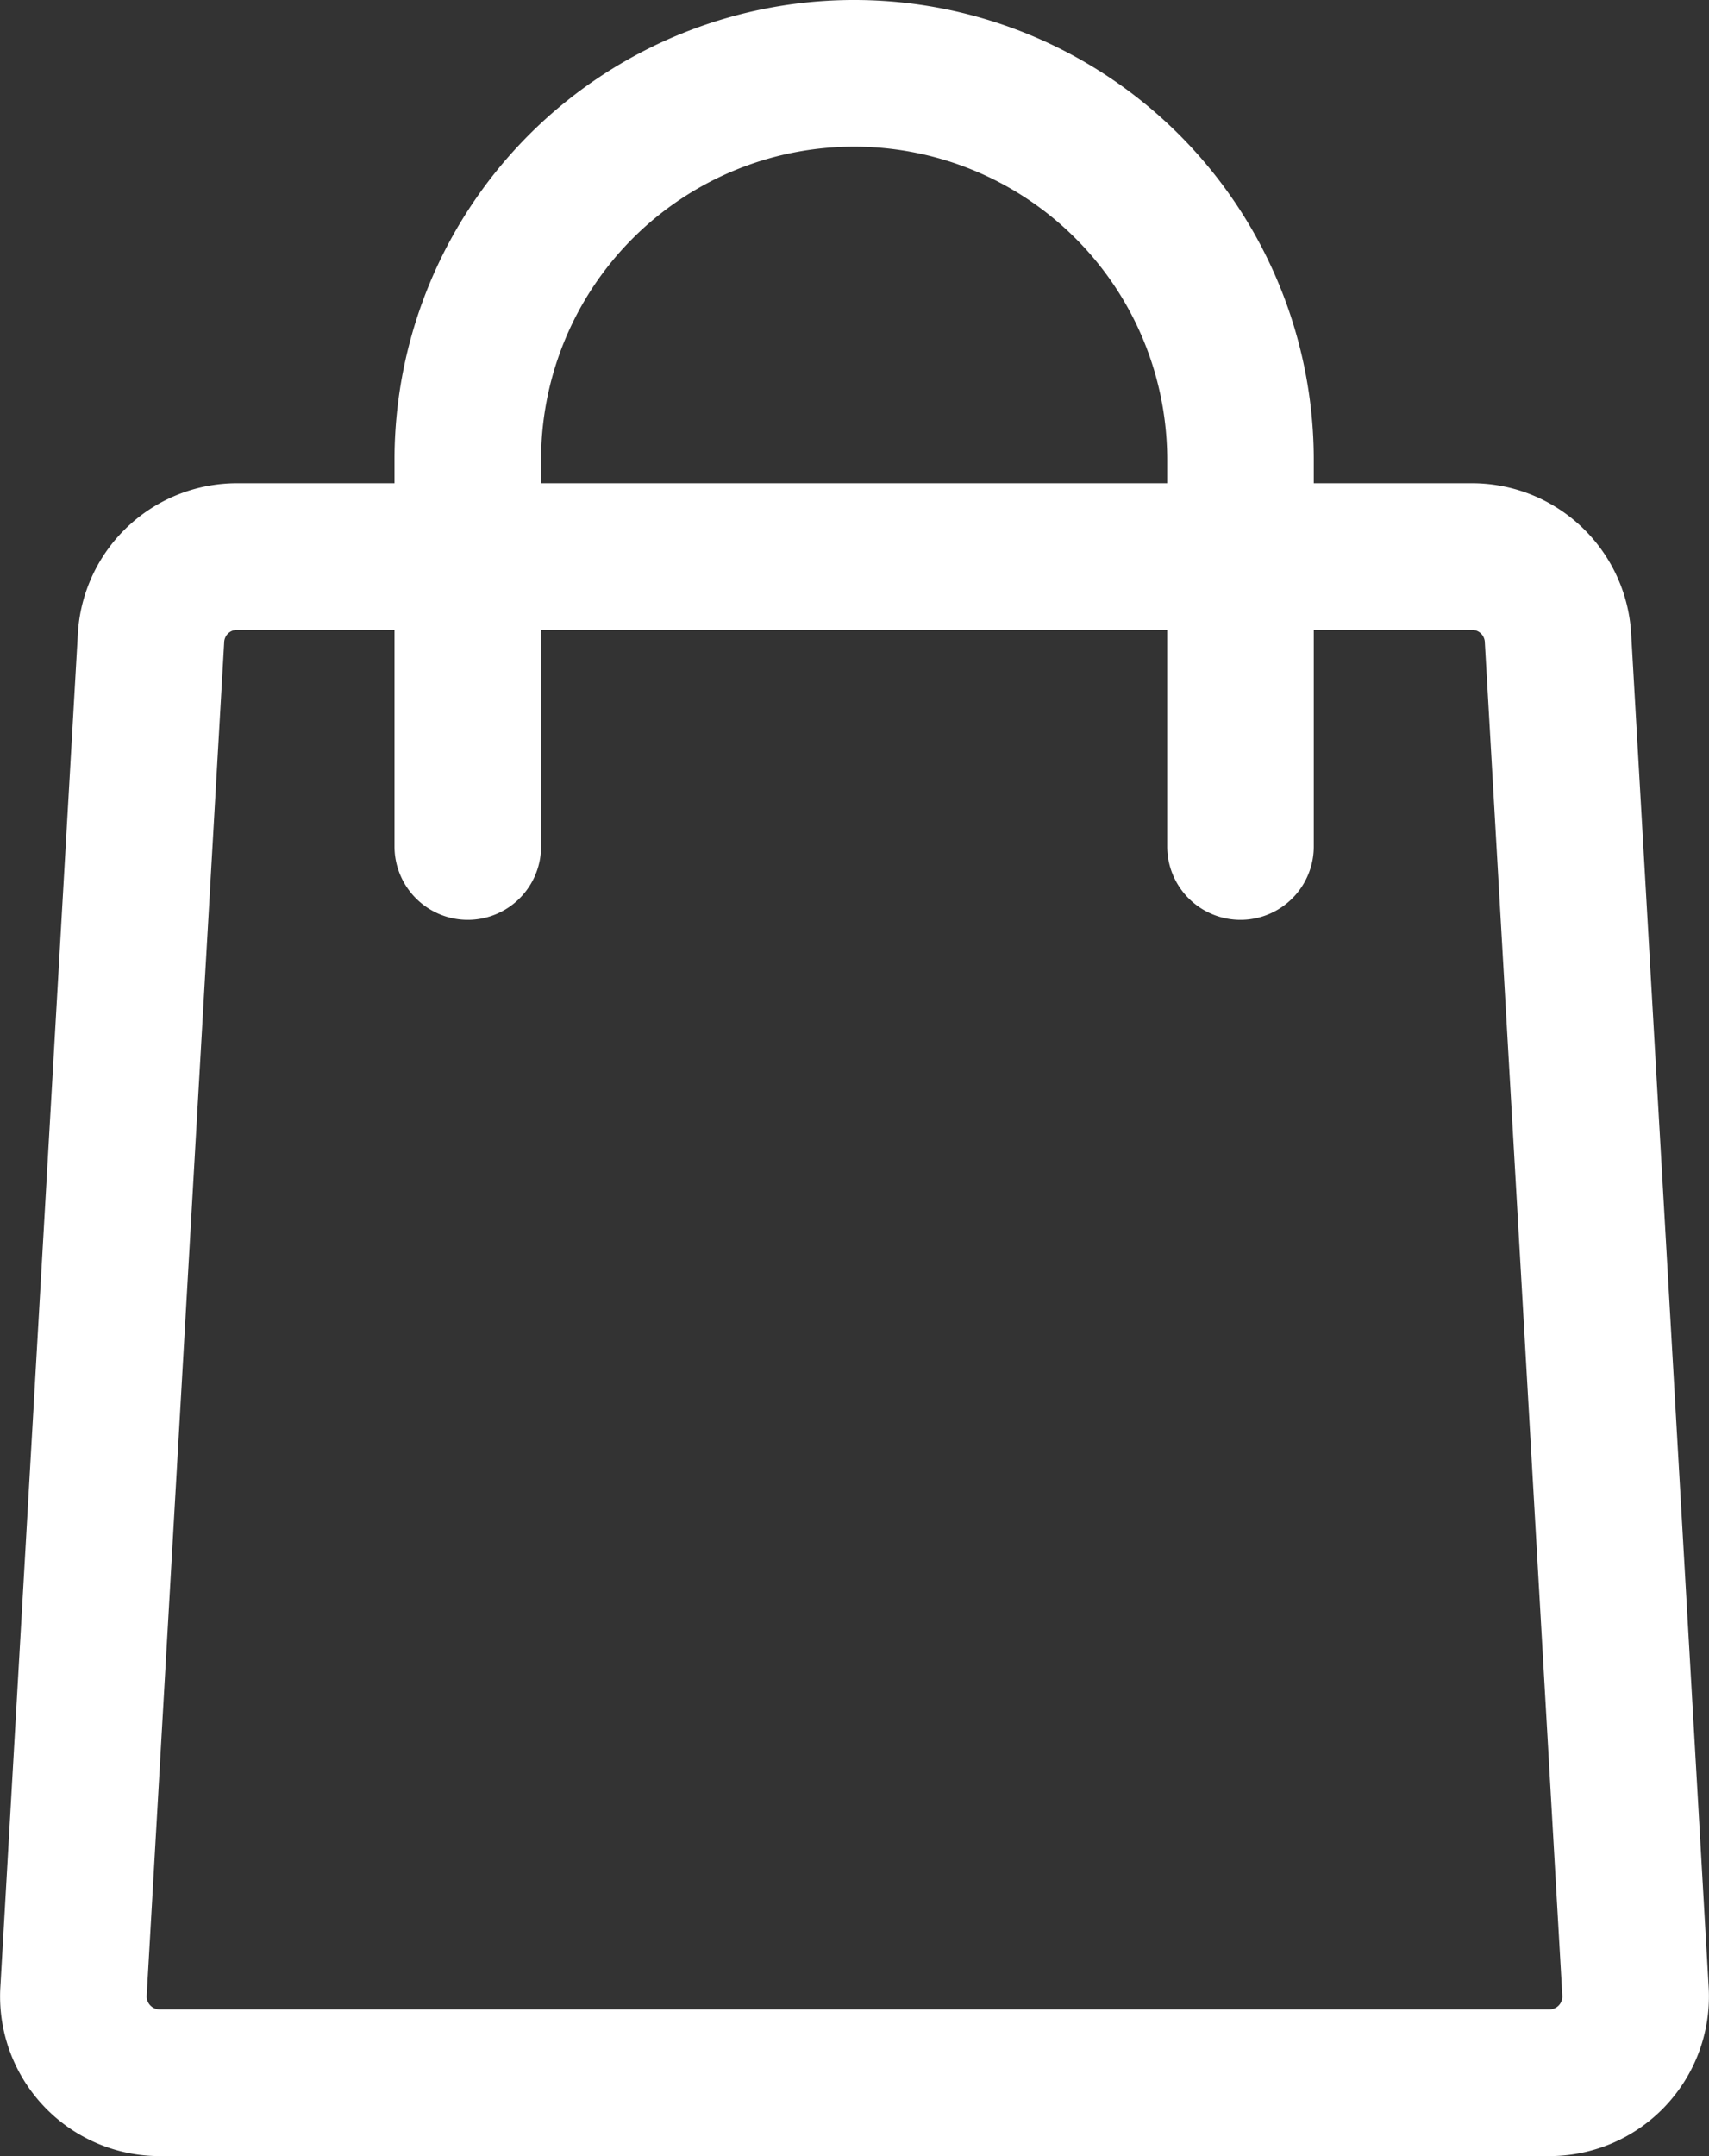
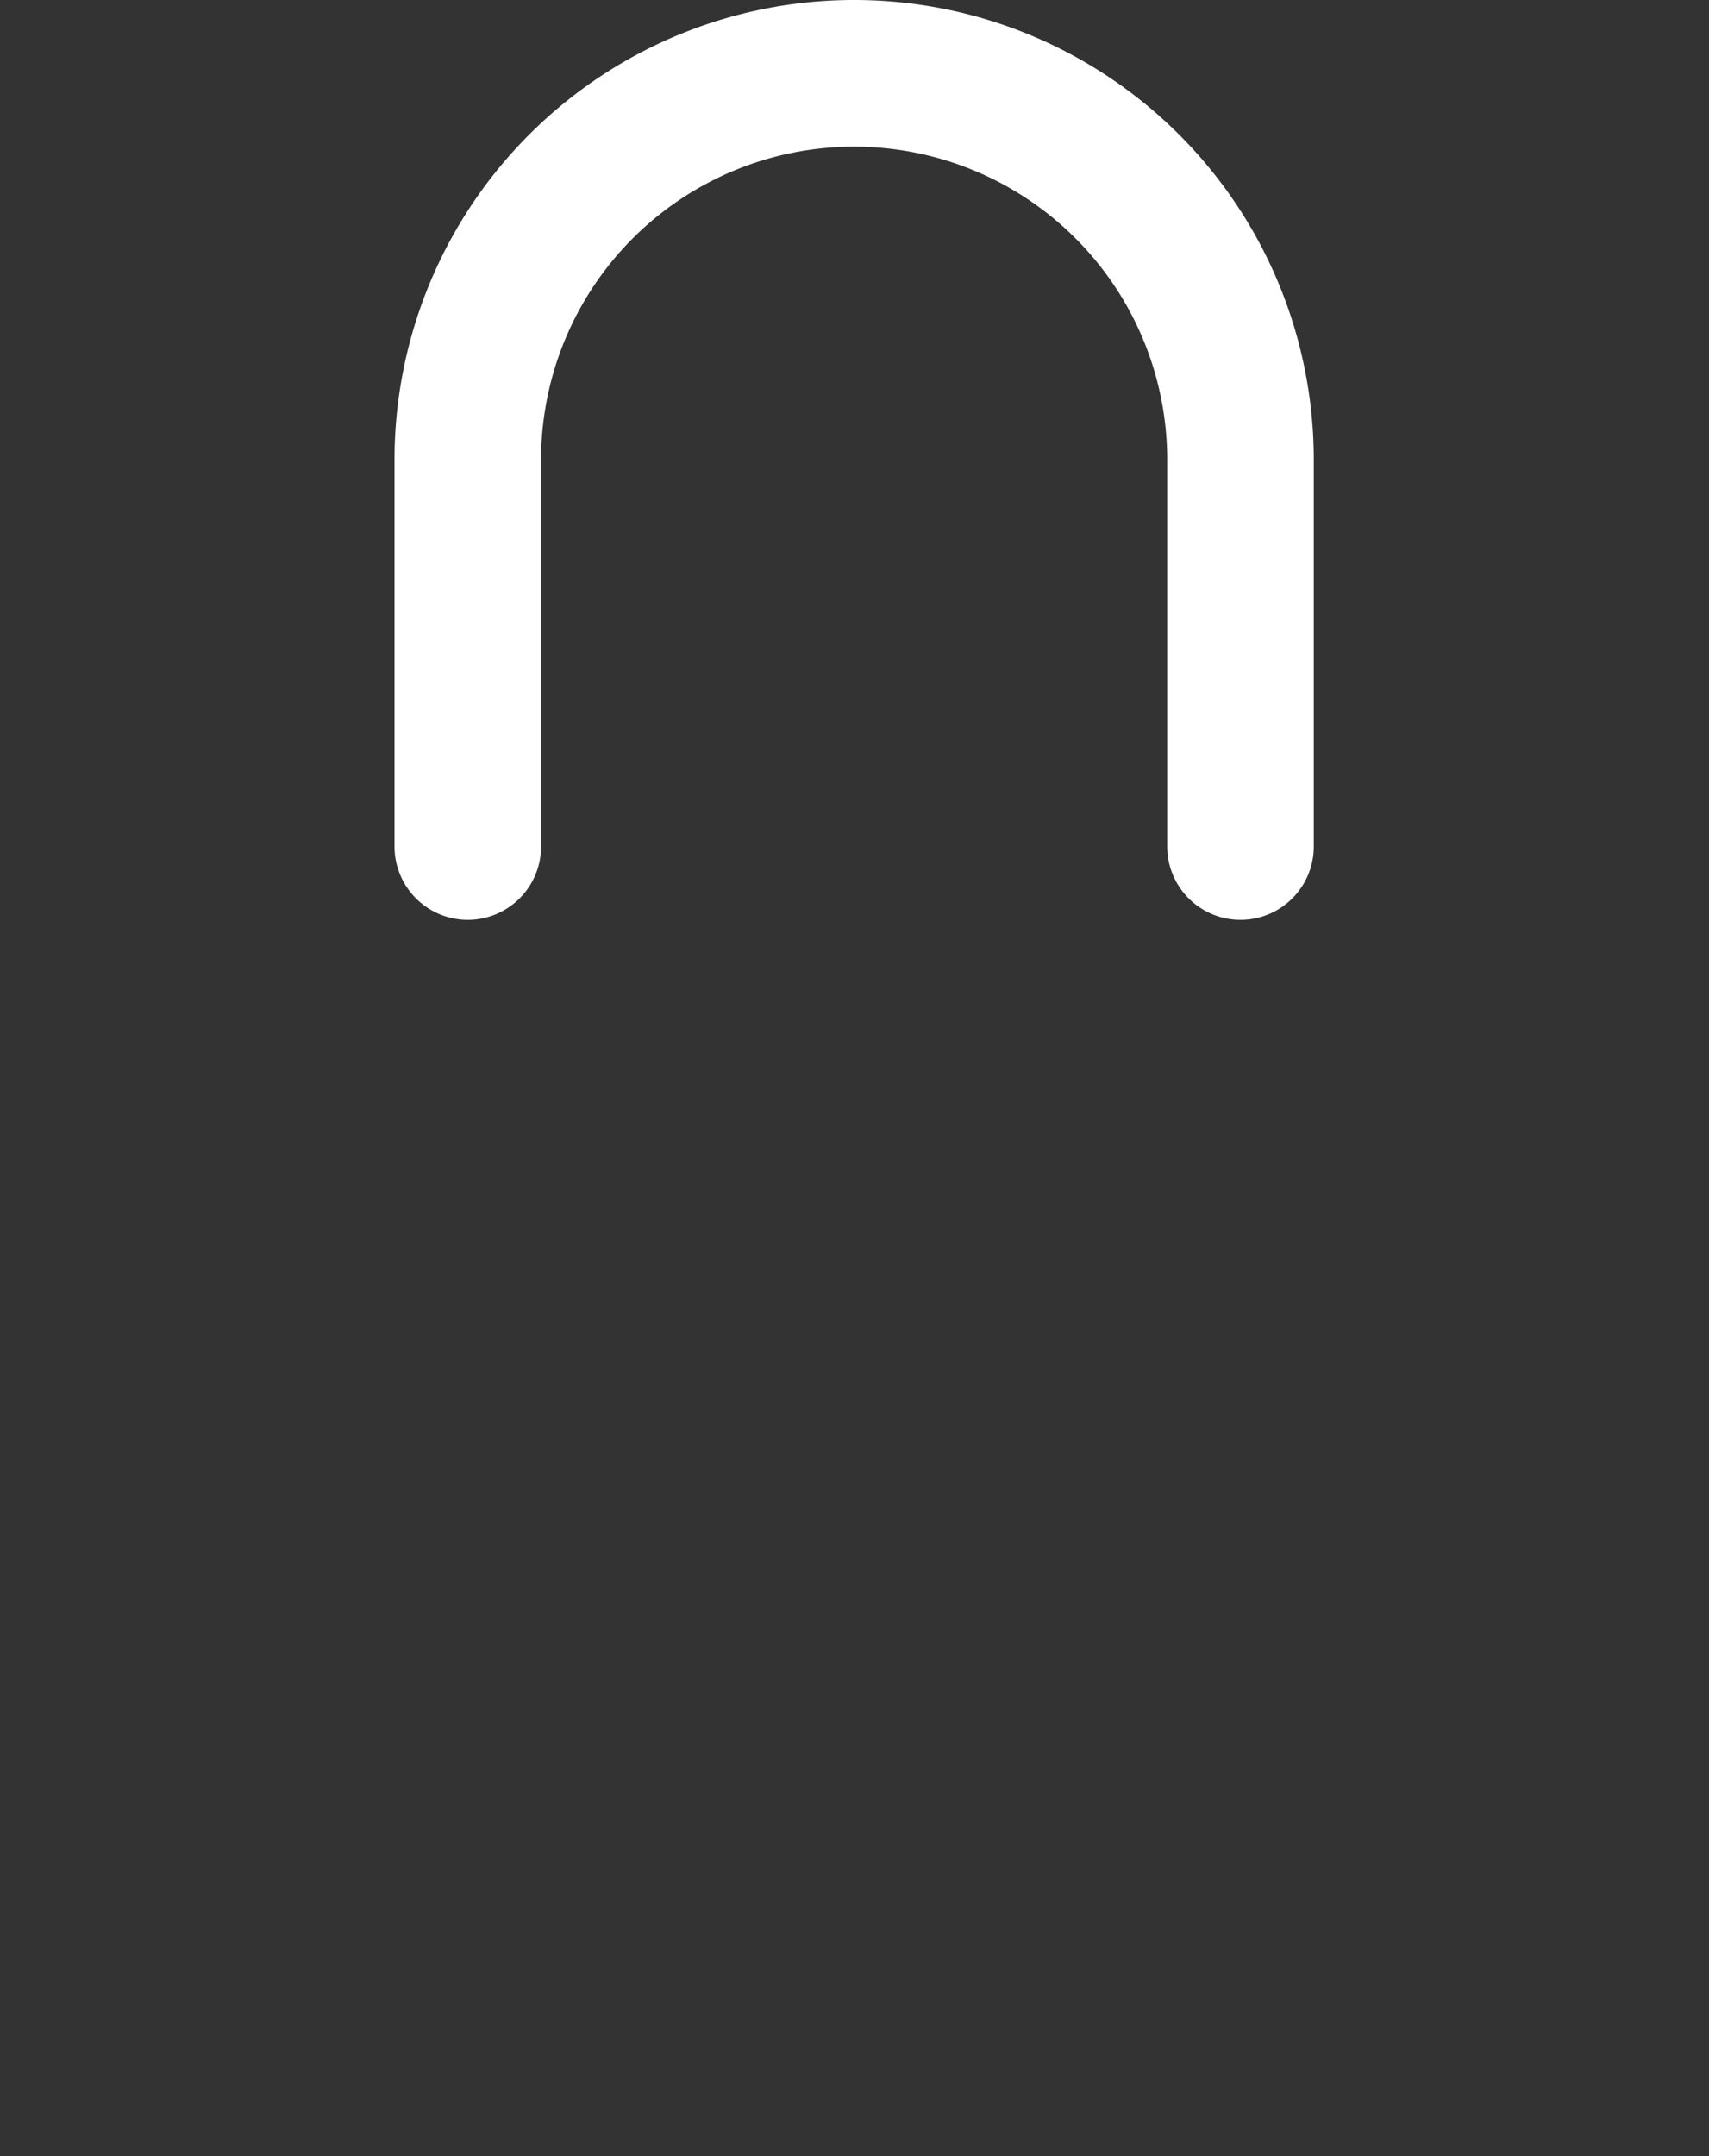
<svg xmlns="http://www.w3.org/2000/svg" width="23.32" height="29.405" viewBox="0 0 23.32 29.405">
  <rect x="0" y="0" width="23.32" height="29.405" fill="#333333" stroke="none" />
  <g id="transport" transform="translate(0.502 0.5)">
    <path id="Path_408" data-name="Path 408" d="M5.44,11.044V5.772A5.271,5.271,0,0,1,10.712.5h0a5.271,5.271,0,0,1,5.272,5.272v5.272" transform="translate(0.441 0)" fill="none" stroke="#fff" stroke-linecap="round" stroke-miterlimit="10" stroke-width="2" />
-     <path id="Path_409" data-name="Path 409" d="M20.756,6.587l1.06,18.5a1.177,1.177,0,0,1-1.192,1.226H1.692A1.178,1.178,0,0,1,.5,25.089l1.06-18.5A1.175,1.175,0,0,1,2.752,5.5H19.565A1.175,1.175,0,0,1,20.756,6.587Z" transform="translate(0 1.59)" fill="none" stroke="#fff" stroke-linejoin="round" stroke-width="2" />
  </g>
</svg>